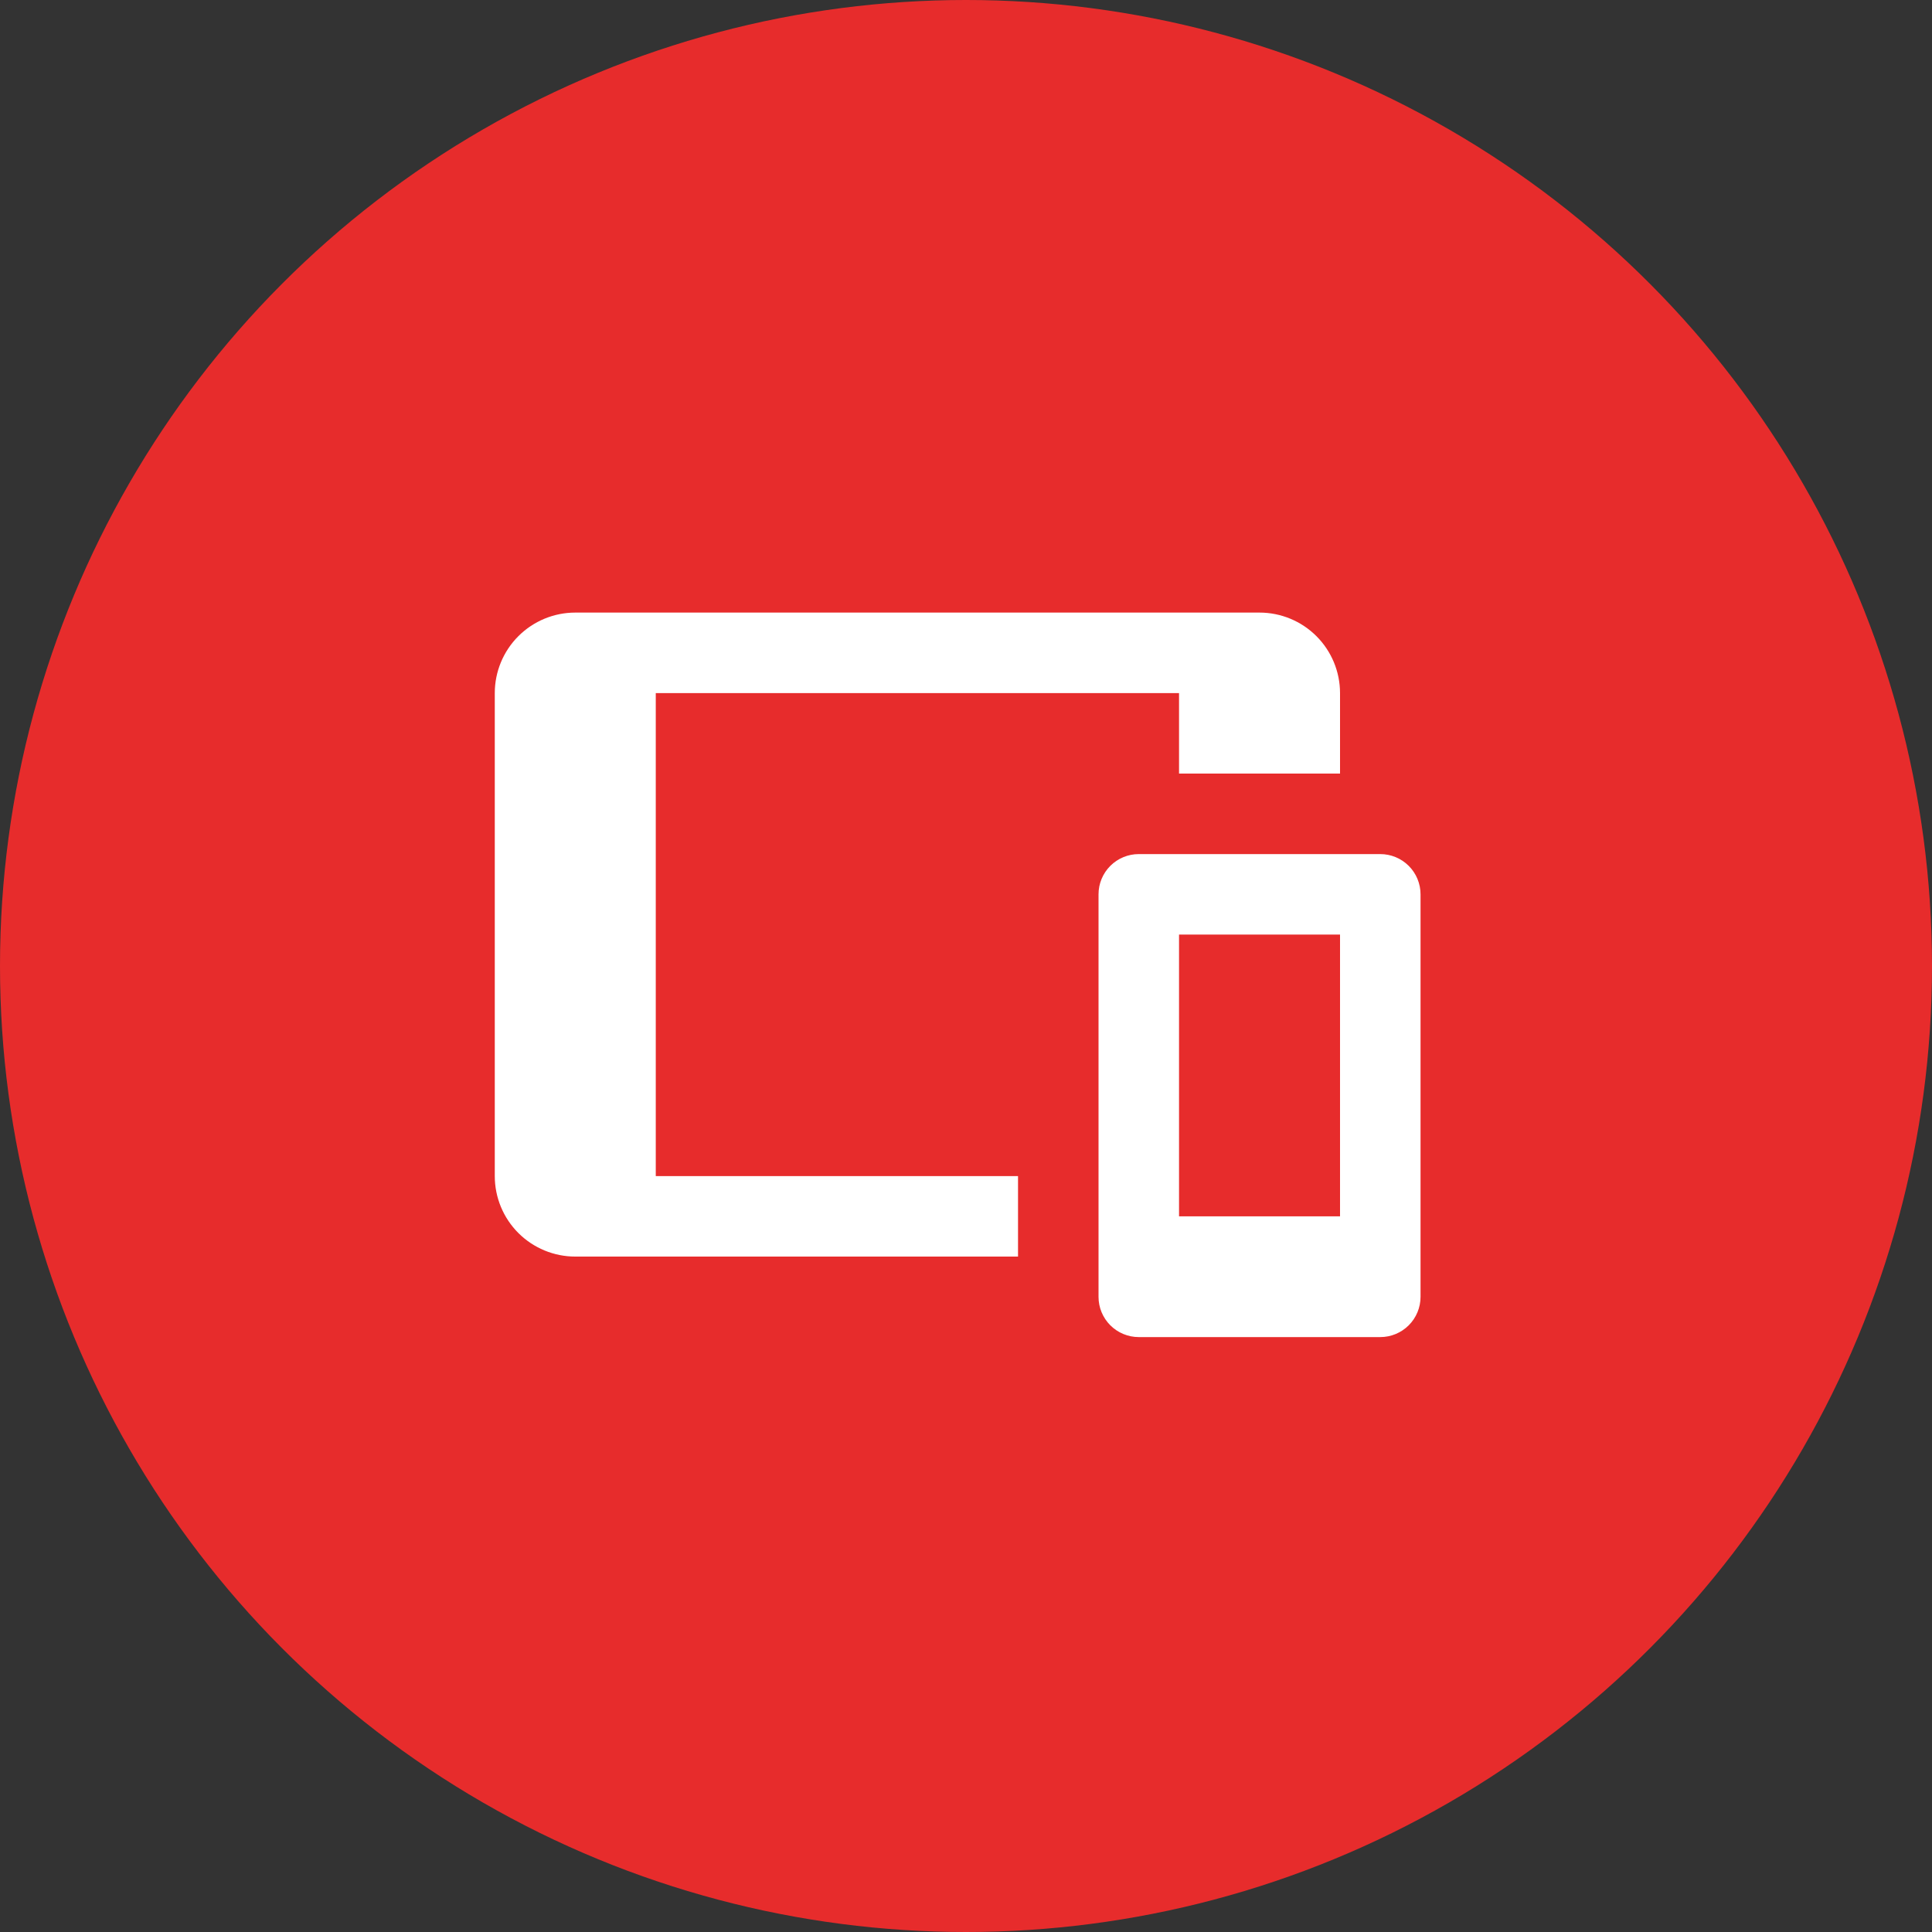
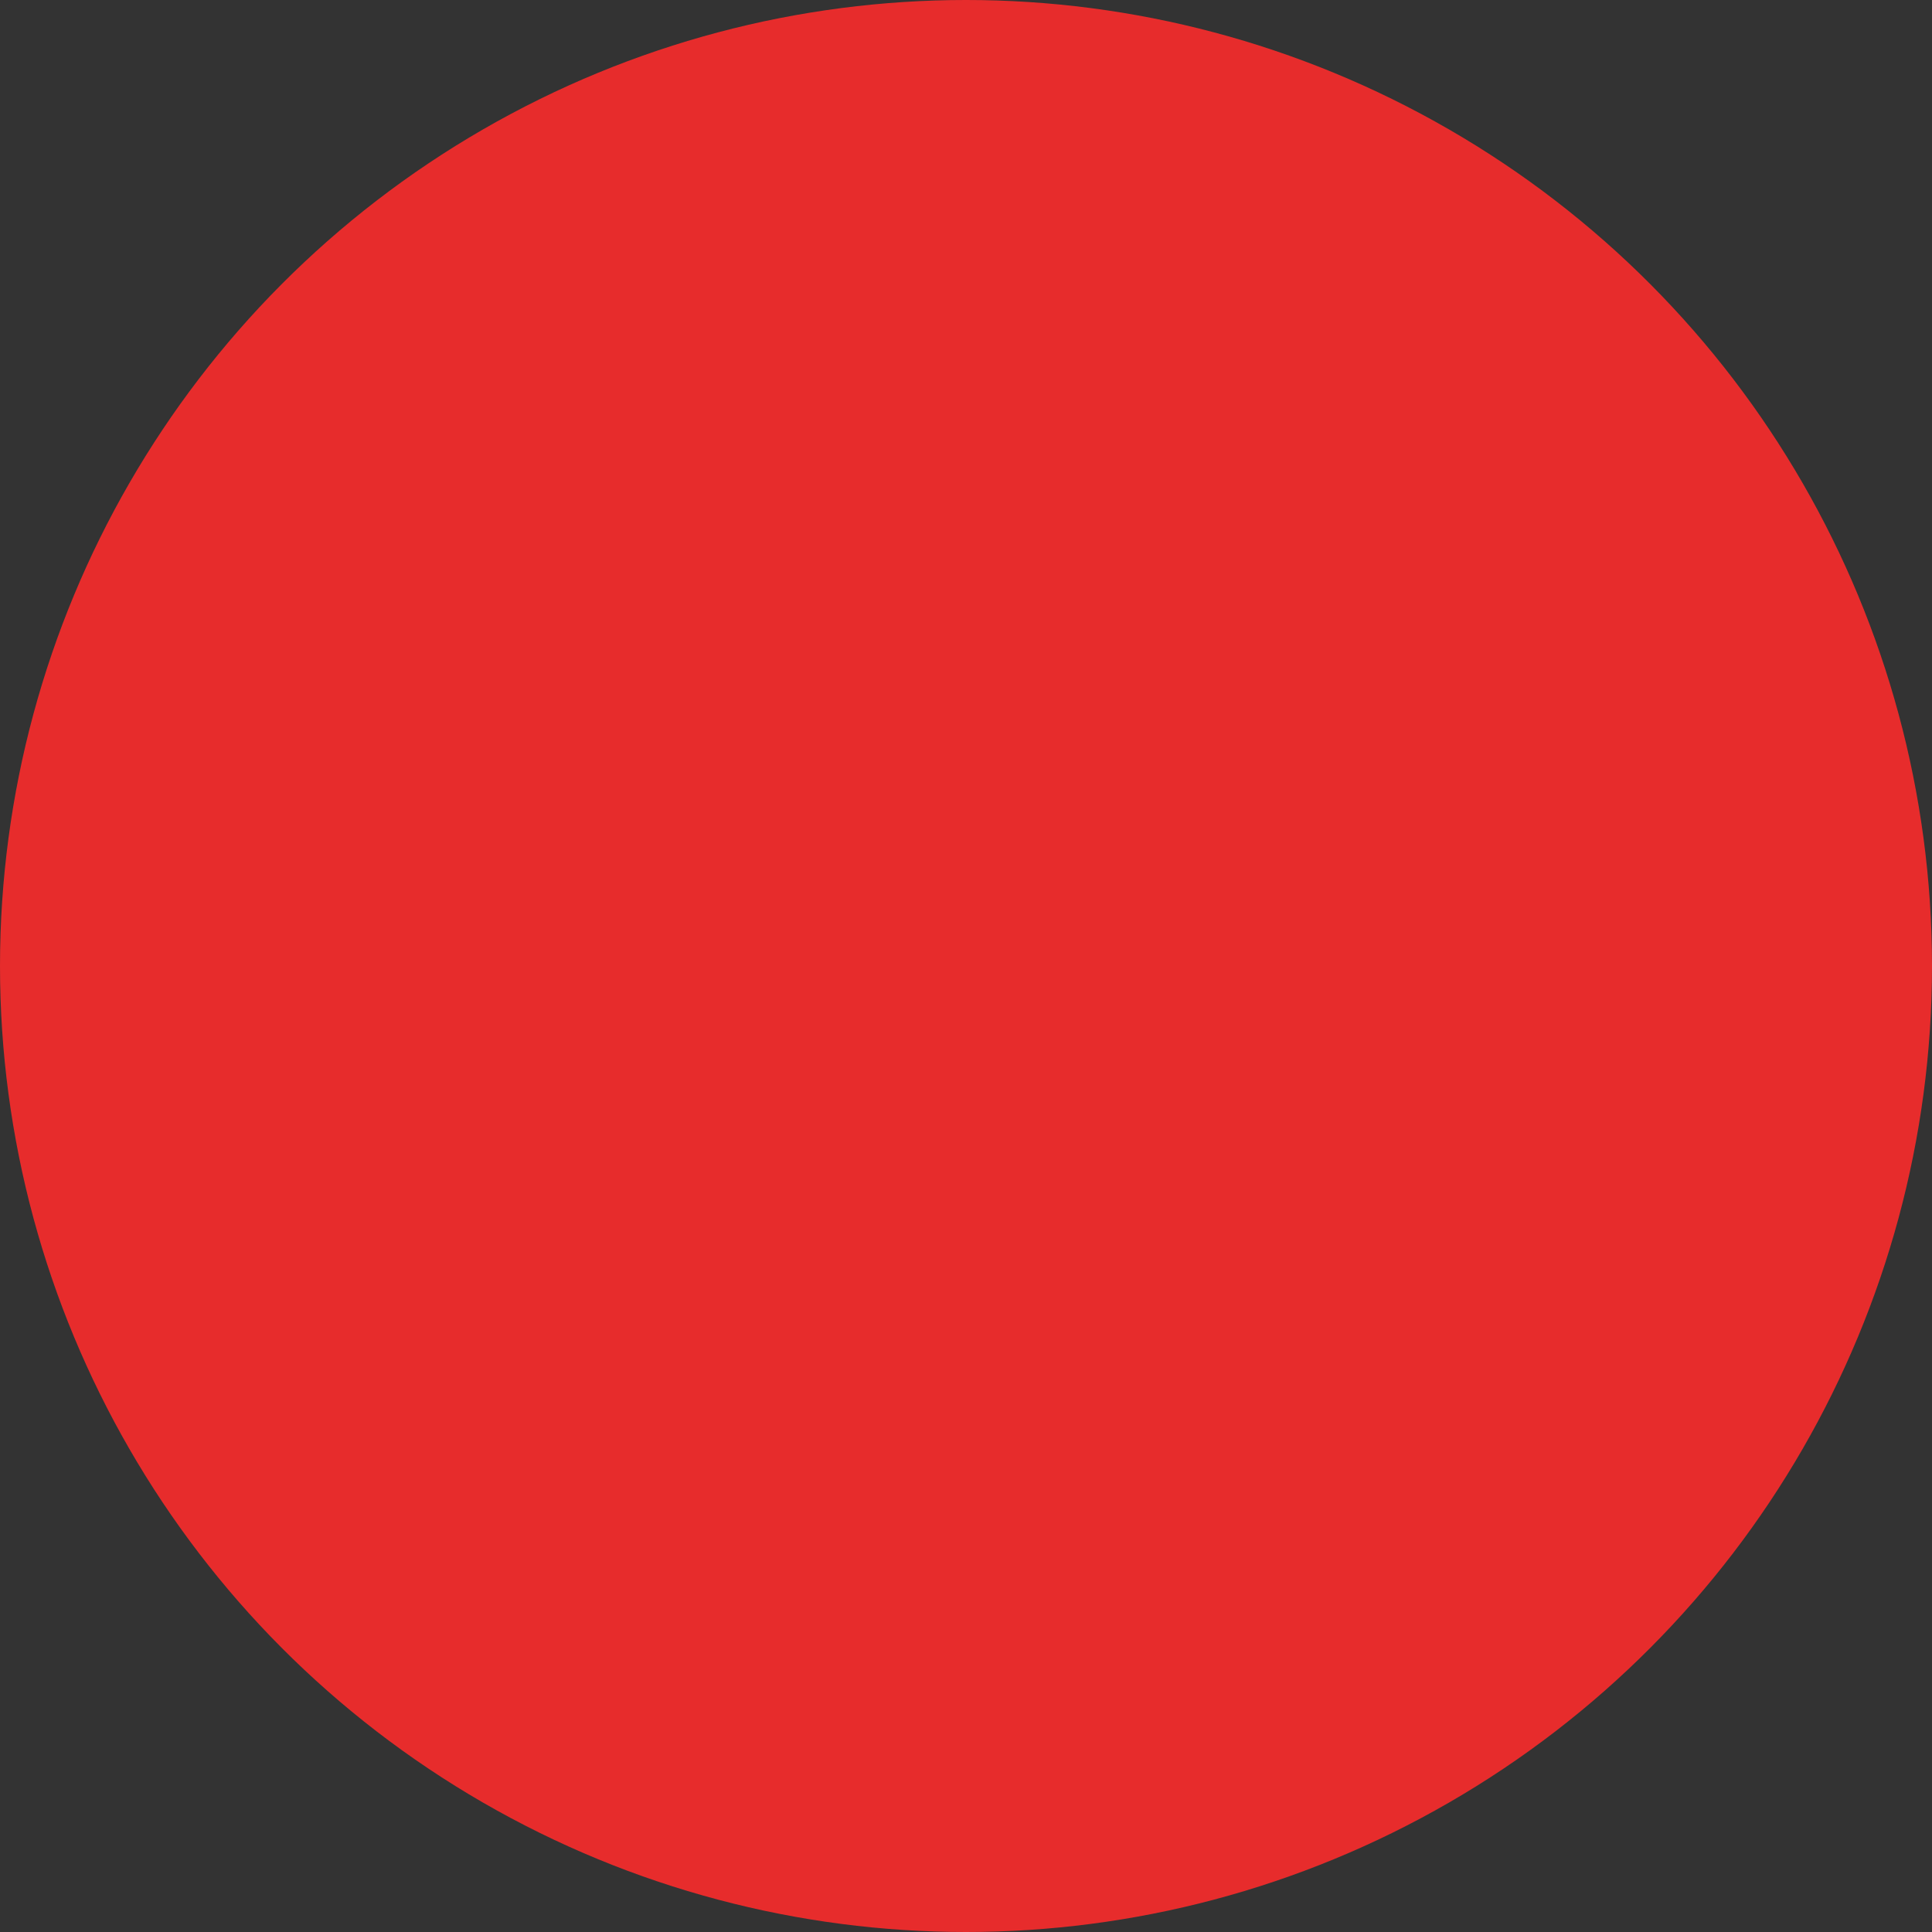
<svg xmlns="http://www.w3.org/2000/svg" width="82" height="82" viewBox="0 0 82 82" fill="none">
  <rect x="0" y="0" width="82" height="82" fill="#333333" stroke="none" />
  <circle cx="41" cy="41" r="41" fill="#E72C2C" />
-   <path d="M24.417 26H53.458C54.364 26 55.233 26.36 55.874 27.001C56.515 27.642 56.875 28.511 56.875 29.417V32.833H50.042V29.417H27.833V49.917H43.208V53.333H24.417C23.511 53.333 22.642 52.973 22.001 52.333C21.36 51.692 21 50.823 21 49.917V29.417C21 28.511 21.36 27.642 22.001 27.001C22.642 26.36 23.511 26 24.417 26ZM48.333 36.25H58.583C59.036 36.25 59.471 36.43 59.791 36.75C60.112 37.071 60.292 37.505 60.292 37.958V55.042C60.292 55.495 60.112 55.929 59.791 56.25C59.471 56.57 59.036 56.75 58.583 56.75H48.333C47.88 56.75 47.446 56.57 47.125 56.25C46.805 55.929 46.625 55.495 46.625 55.042V37.958C46.625 37.505 46.805 37.071 47.125 36.75C47.446 36.43 47.88 36.25 48.333 36.25ZM50.042 39.667V51.625H56.875V39.667H50.042Z" fill="white" />
</svg>